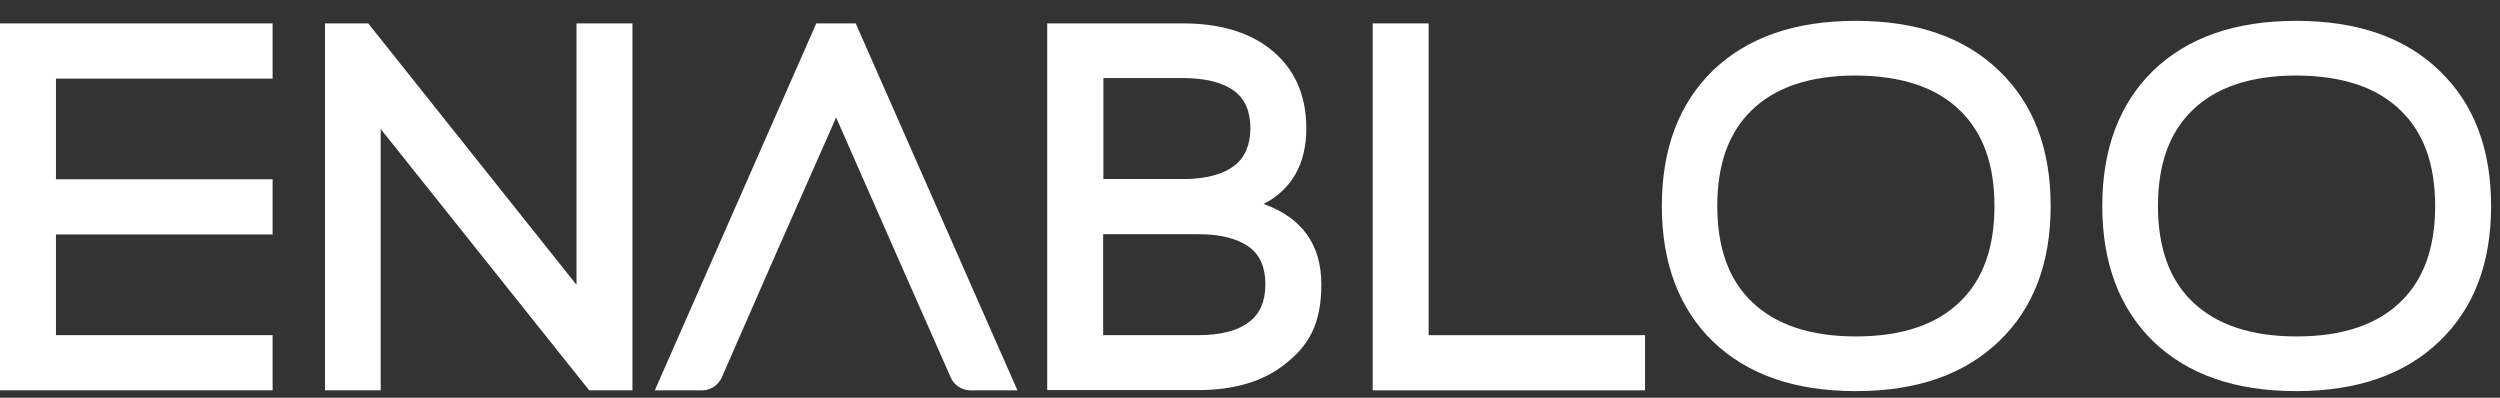
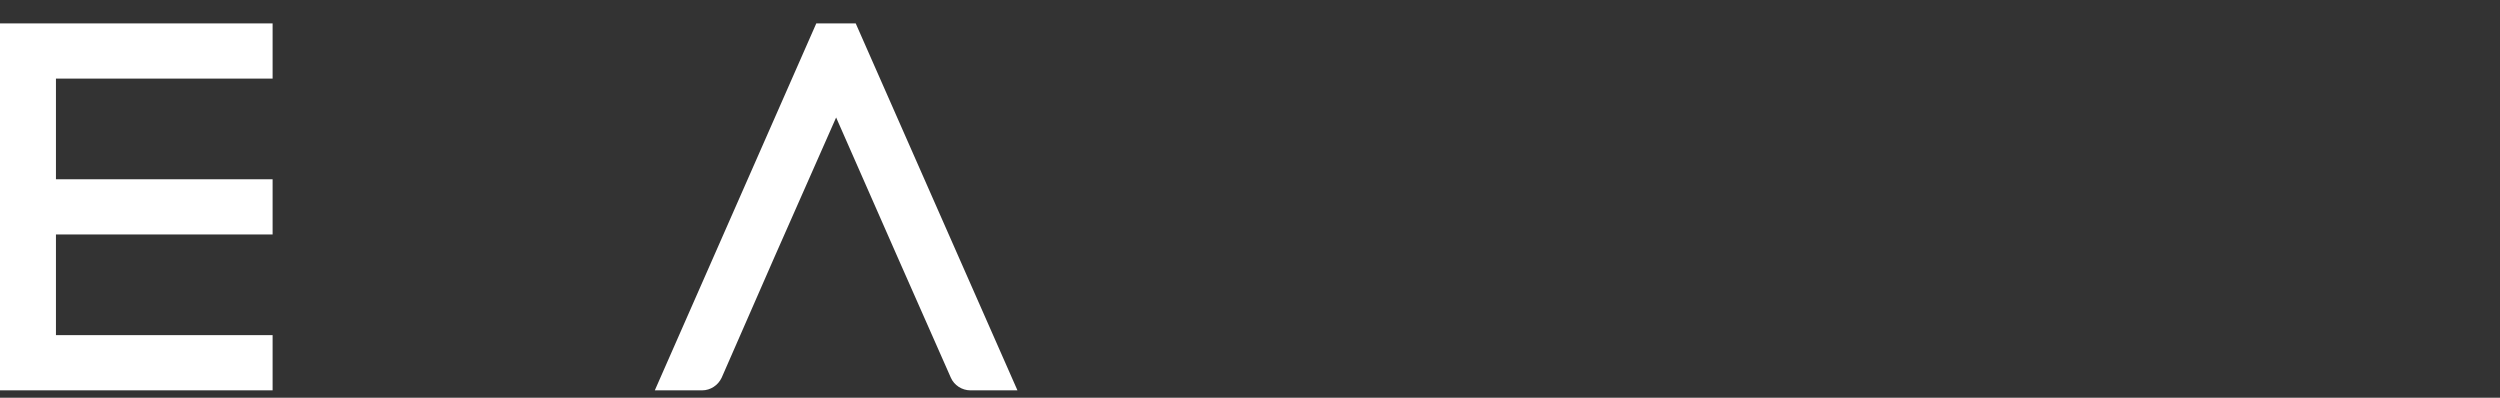
<svg xmlns="http://www.w3.org/2000/svg" id="Logo_Enabloo" version="1.1" viewBox="0 0 983.1 156.4">
  <rect x="0" y="0" width="983.1" height="156.4" fill="#333333" stroke="none" />
  <defs>
    <style>
      .st0 {
        fill: #fff;
      }
    </style>
  </defs>
  <path class="st0" d="M107.2,9.2v21.7H22v39.6h85.2v21.7H22v39.6h85.2v21.7H0V9.2h107.2Z" />
-   <path class="st0" d="M149.7,50.6v102.9h-21.9V9.2h17l81.9,102.8V9.2h22v144.3h-17l-82.1-102.9h0Z" />
  <path class="st0" d="M336.5,9.2h-15.5l-63.5,144.3h18.6c3.3,0,6.3-2,7.7-5l20.7-47.3,24.3-55,24.2,55,20.9,47.3c1.3,3,4.4,5,7.7,5h18.5L336.5,9.2h0Z" />
-   <path class="st0" d="M411.8,153.5V9.2h53.3c14,0,25.3,3.2,33.8,9.6,9.8,7.5,14.8,18,14.8,31.7s-5.6,24-16.8,29.7c15.1,5.4,22.7,16,22.7,31.6s-4.9,24.2-14.7,31.7c-8.5,6.6-19.8,9.9-33.8,9.9h-59.3,0ZM433.8,70.4h32.8c8.3-.2,14.7-2,19-5.4,4-3.2,6.1-8.1,6.1-14.6s-2.1-11.5-6.3-14.6c-4.6-3.4-11.4-5.1-20.2-5.1h-31.3v39.6h0ZM433.8,131.8h37.3c8.8,0,15.6-1.7,20.1-5.2,4.3-3.2,6.4-8.2,6.4-14.8s-2.1-11.5-6.3-14.6c-4.6-3.4-11.4-5.1-20.2-5.1h-37.3v39.6Z" />
-   <path class="st0" d="M539.8,153.5V9.2h22v122.6h85.1v21.7h-107.1Z" />
-   <path class="st0" d="M673.5,27.8c13.6-13.1,32.3-19.6,56.2-19.6h.2c24,0,42.8,6.6,56.3,19.7,13.5,13,20.2,30.7,20.2,53.1s-6.7,40.1-20.2,53.1c-13.6,13.1-32.3,19.7-56.3,19.7h-.2c-23.9,0-42.6-6.5-56.2-19.6-13.3-13-20-30.8-20-53.2s6.7-40.2,20-53.2h0ZM688.8,118.6c9.4,9.1,23.1,13.7,41,13.7,18,0,31.7-4.6,41-13.7,9-8.7,13.5-21.2,13.5-37.6s-4.5-28.8-13.6-37.6c-9.3-9.1-23-13.6-40.9-13.7-18,0-31.7,4.6-41,13.7-9,8.7-13.5,21.2-13.5,37.6s4.5,28.9,13.5,37.6h0Z" />
-   <path class="st0" d="M846.7,27.8c13.6-13.1,32.3-19.6,56.2-19.6h.2c24,0,42.8,6.6,56.3,19.7,13.5,13,20.2,30.7,20.2,53.1s-6.7,40.1-20.2,53.1c-13.6,13.1-32.3,19.7-56.3,19.7h-.2c-23.9,0-42.6-6.5-56.2-19.6-13.3-13-20-30.8-20-53.2s6.7-40.2,20-53.2h0ZM862.1,118.6c9.4,9.1,23.1,13.7,41,13.7,18,0,31.7-4.6,41-13.7,9-8.7,13.5-21.2,13.5-37.6s-4.5-28.8-13.6-37.6c-9.3-9.1-23-13.6-40.9-13.7-18,0-31.7,4.6-41,13.7-9,8.7-13.5,21.2-13.5,37.6s4.5,28.9,13.5,37.6h0Z" />
</svg>